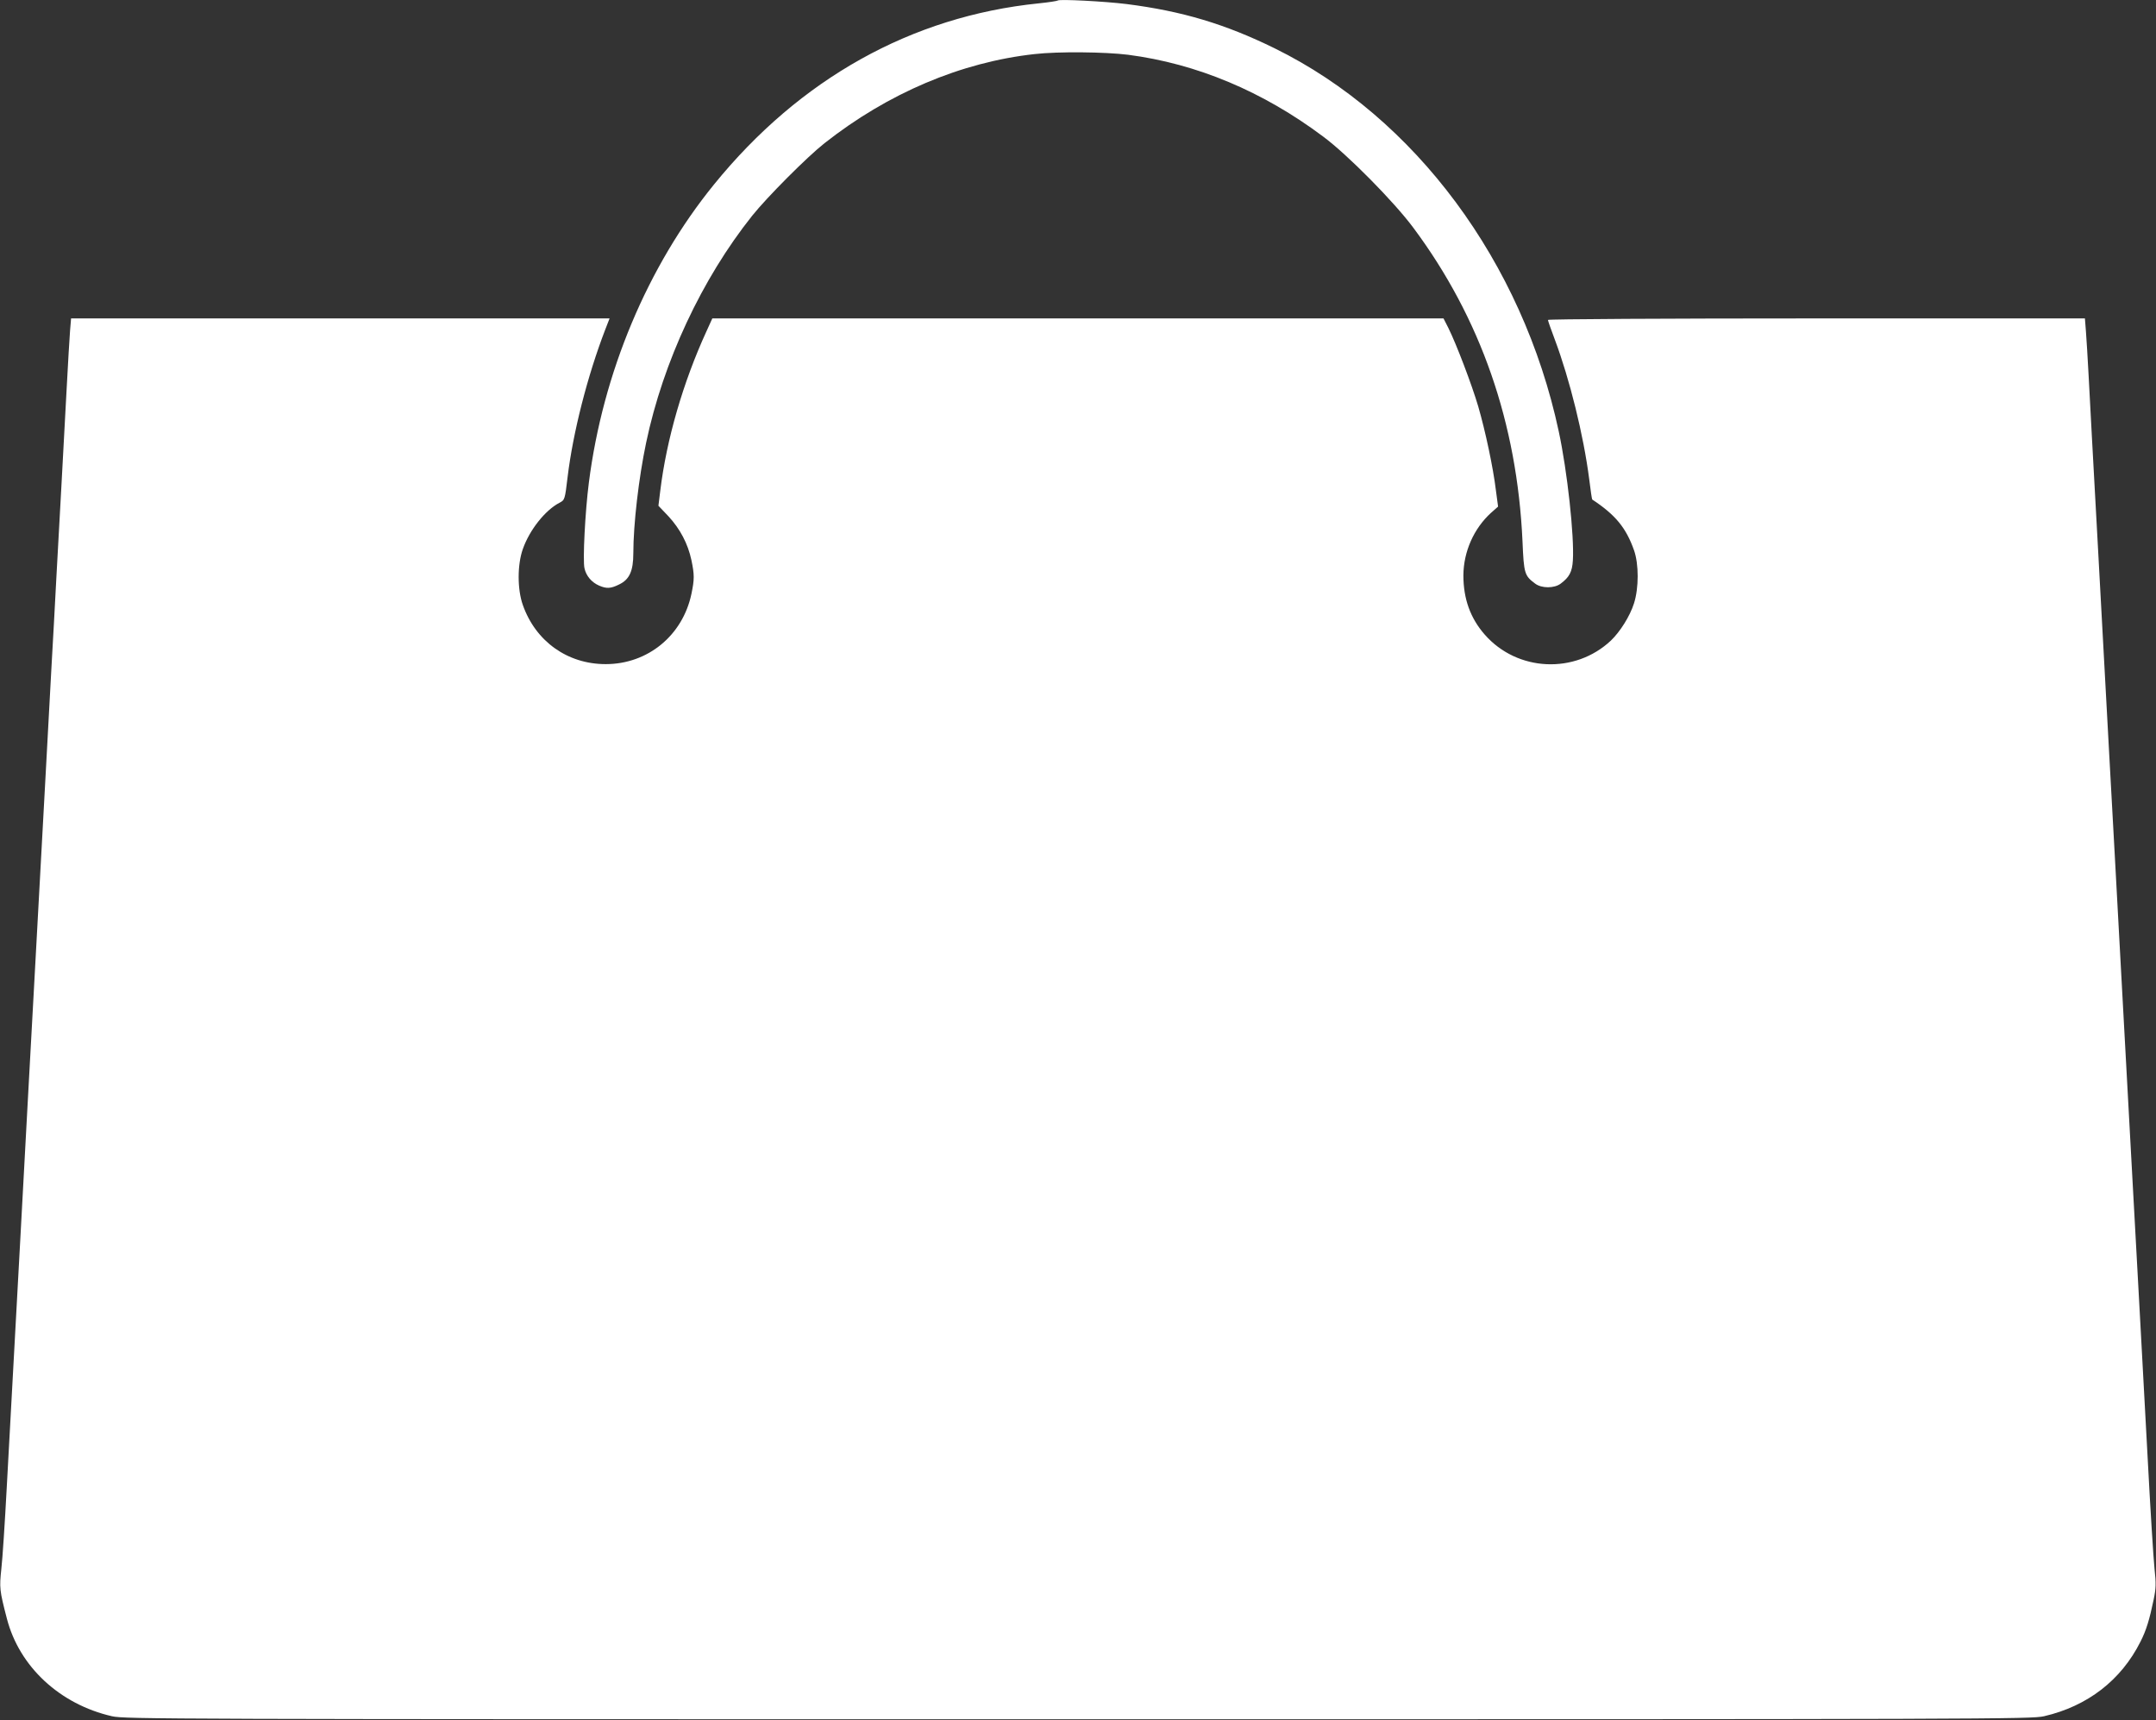
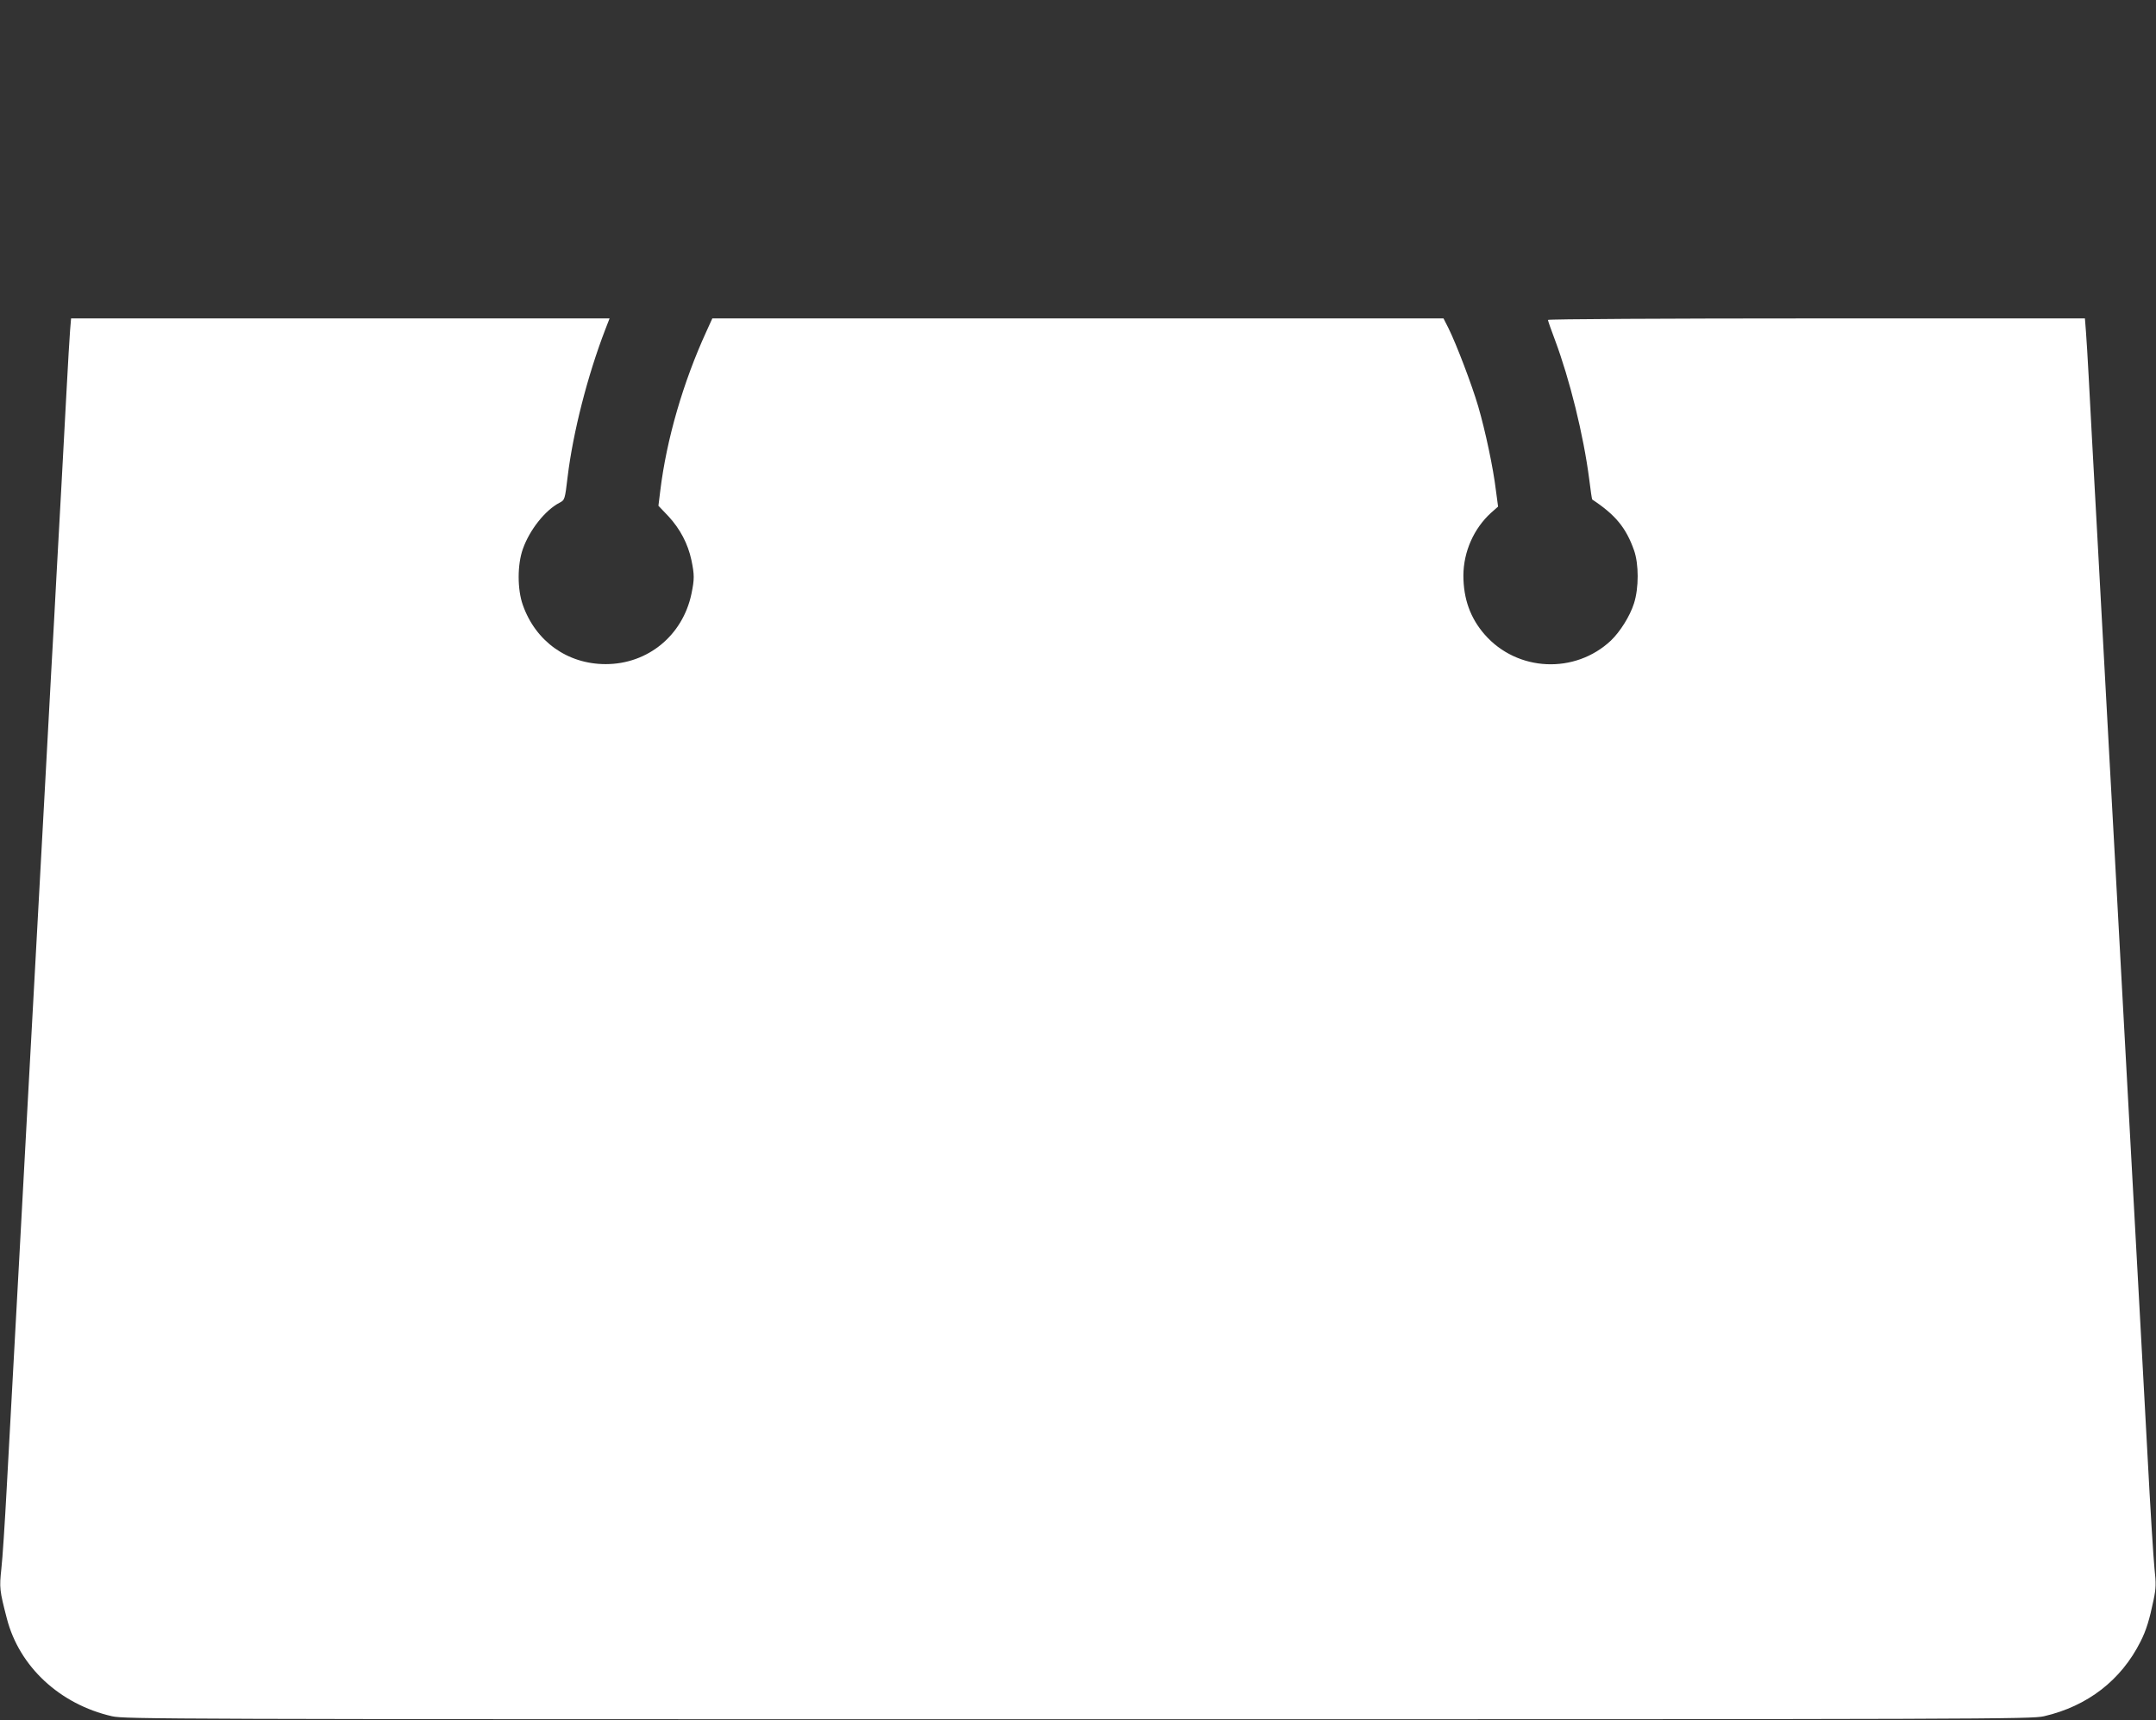
<svg xmlns="http://www.w3.org/2000/svg" version="1.0" width="1280pt" height="1021pt" viewBox="0 0 1280 1021" preserveAspectRatio="xMidYMid meet">
  <rect x="0" y="0" width="1280" height="1021" fill="#333333" stroke="none" />
  <g transform="translate(0,1021) scale(0.1,-0.1)" fill="#ffffff" stroke="none">
-     <path d="M6280 10207 c-3 -3 -55 -11 -114 -17 -754 -77 -1417 -447 -1927 -1075 -395 -486 -660 -1118 -743 -1770 -22 -170 -37 -462 -26 -508 10 -46 43 -84 87 -103 44 -19 69 -18 119 7 61 29 84 80 84 185 0 171 32 447 76 656 101 481 331 973 630 1348 88 110 326 349 429 430 377 297 811 481 1247 529 141 16 418 13 555 -4 408 -53 800 -217 1159 -486 143 -106 420 -386 535 -541 400 -537 616 -1159 648 -1862 8 -191 12 -203 75 -250 38 -29 114 -29 152 0 51 38 68 70 72 138 9 143 -33 530 -84 766 -215 1004 -852 1863 -1686 2273 -293 144 -549 221 -880 263 -129 16 -399 30 -408 21z" />
    <path d="M416 8248 c-3 -40 -13 -201 -21 -358 -8 -157 -22 -408 -30 -557 -8 -150 -22 -396 -30 -545 -8 -150 -21 -397 -30 -548 -8 -151 -24 -441 -35 -645 -19 -350 -31 -562 -65 -1190 -8 -148 -26 -477 -40 -730 -14 -253 -34 -626 -45 -830 -50 -912 -61 -1113 -80 -1465 -11 -206 -25 -423 -32 -482 -12 -113 -11 -127 33 -296 74 -285 314 -508 624 -579 77 -17 286 -18 5735 -18 5449 0 5658 1 5735 18 259 60 458 214 573 443 34 67 53 129 78 249 14 68 15 95 5 185 -6 58 -25 357 -41 665 -29 529 -61 1131 -95 1740 -34 628 -46 840 -65 1190 -11 204 -27 493 -35 643 -8 149 -22 395 -30 545 -8 149 -24 439 -35 642 -11 204 -27 493 -35 643 -31 567 -46 833 -55 1012 -5 102 -13 220 -16 263 l-6 77 -1594 0 c-889 0 -1594 -4 -1594 -9 0 -4 18 -57 41 -117 88 -235 170 -565 204 -828 8 -66 16 -120 18 -121 138 -91 201 -168 248 -301 29 -82 29 -224 0 -315 -24 -76 -82 -168 -137 -221 -214 -201 -556 -185 -749 35 -86 98 -127 213 -127 352 1 141 62 278 164 371 l42 37 -13 97 c-16 133 -62 350 -105 498 -38 129 -129 368 -177 465 l-29 57 -2170 0 -2171 0 -35 -77 c-138 -301 -237 -641 -274 -946 l-11 -89 60 -63 c69 -75 115 -162 136 -260 18 -87 18 -113 0 -200 -52 -247 -259 -417 -509 -417 -227 0 -416 135 -492 351 -33 93 -33 239 0 332 40 114 133 231 218 275 31 16 32 19 48 154 32 264 118 600 223 873 l26 67 -1599 0 -1598 0 -6 -72z" />
  </g>
</svg>